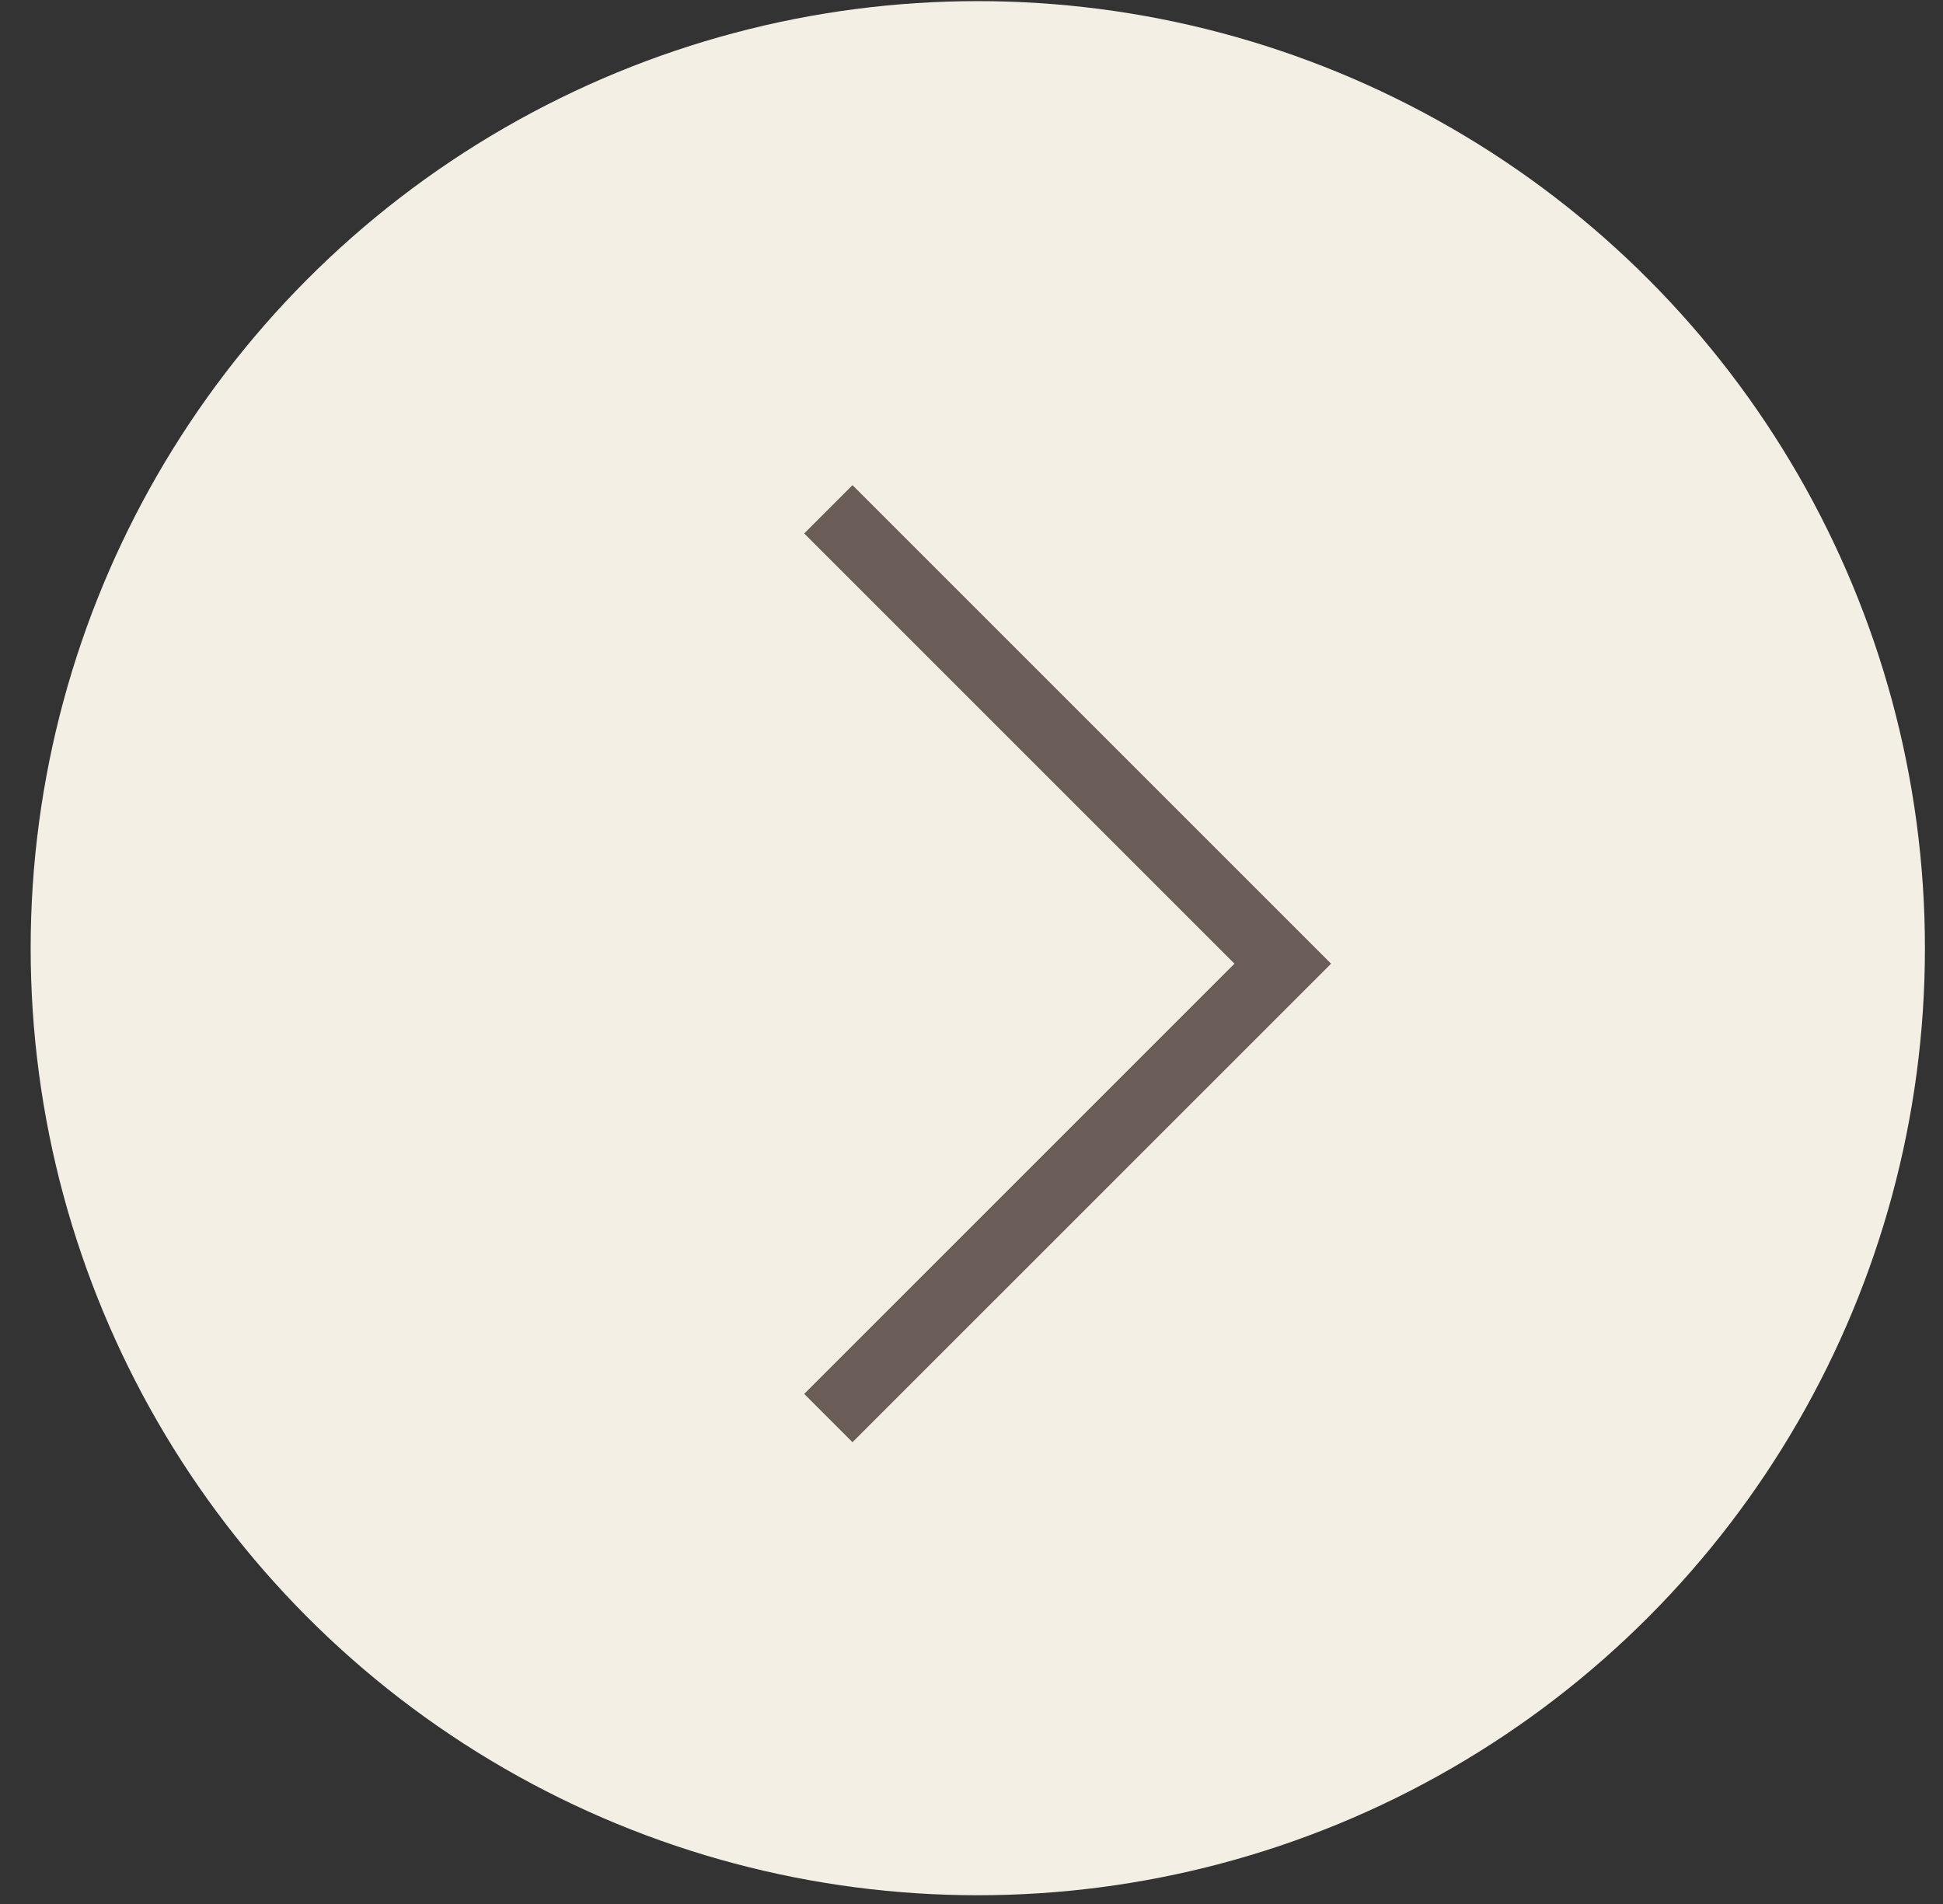
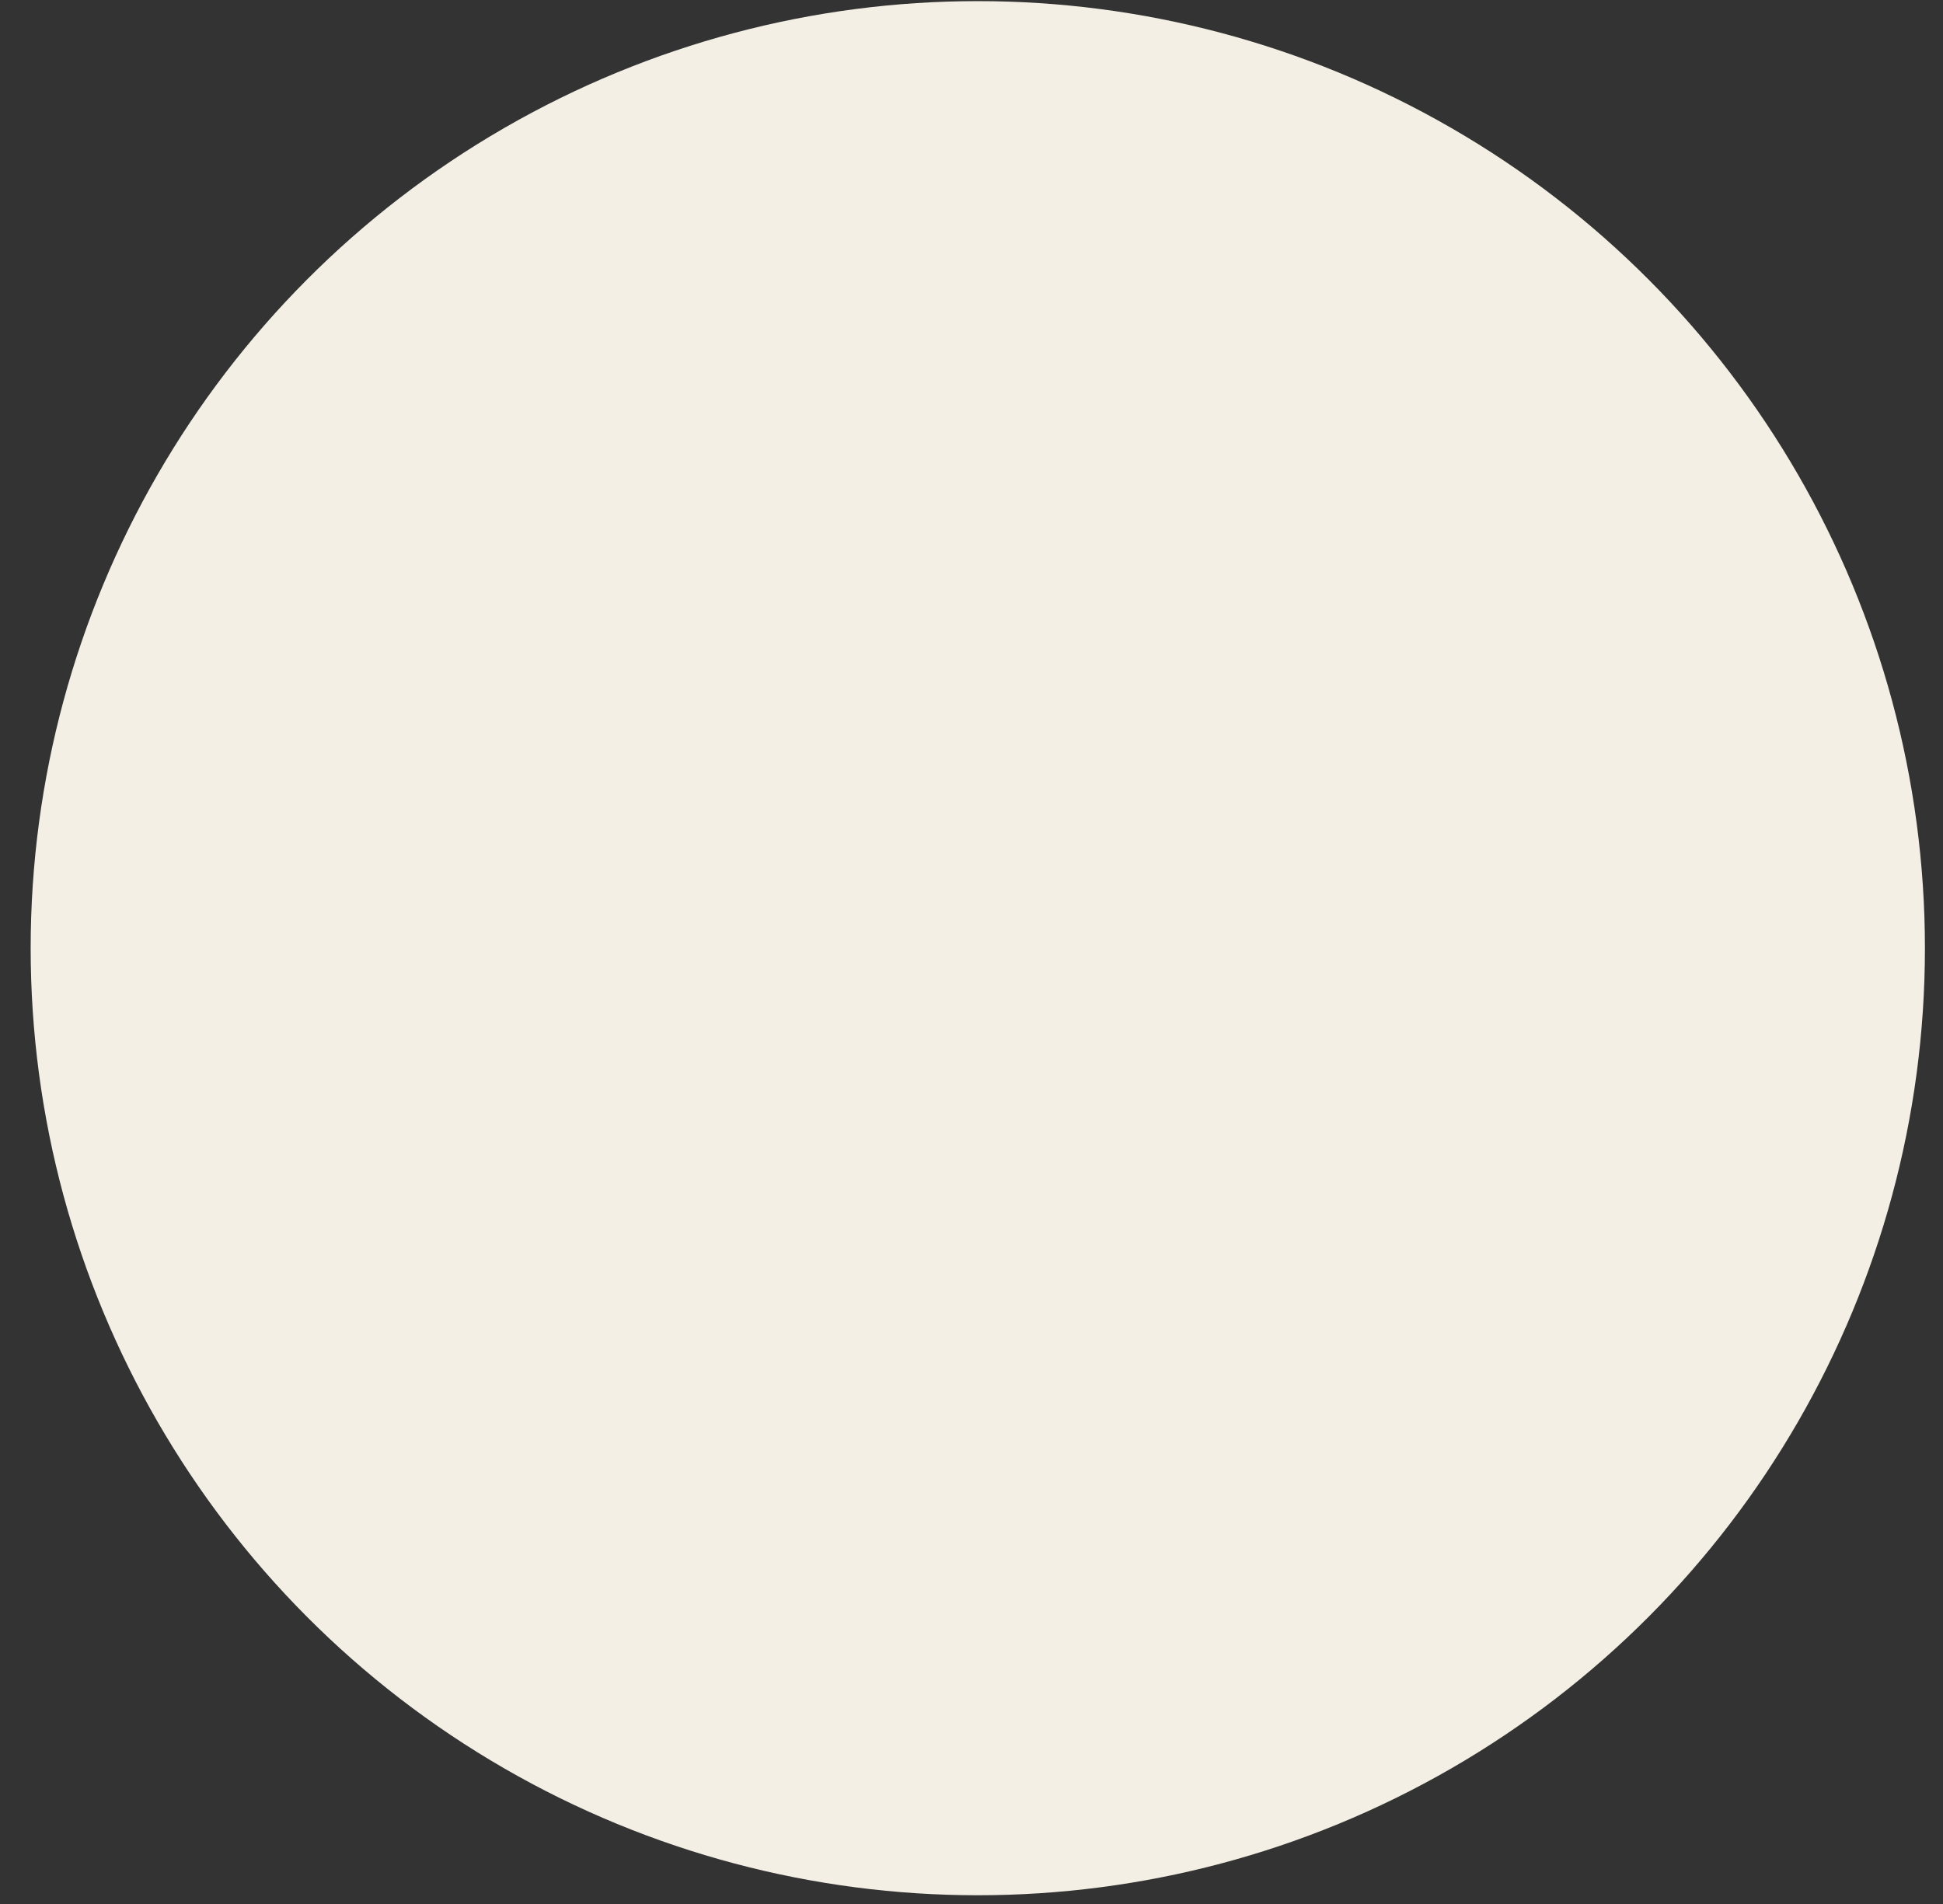
<svg xmlns="http://www.w3.org/2000/svg" width="50" height="49" viewBox="0 0 50 49" fill="none">
  <rect x="0" y="0" width="50" height="49" fill="#333333" stroke="none" />
  <circle cx="25.162" cy="24.402" r="24.373" fill="#F4EFE4" />
-   <path d="M21.316 13.107L33.01 24.801L21.316 36.494" stroke="#6A5C56" stroke-width="1.758" />
</svg>